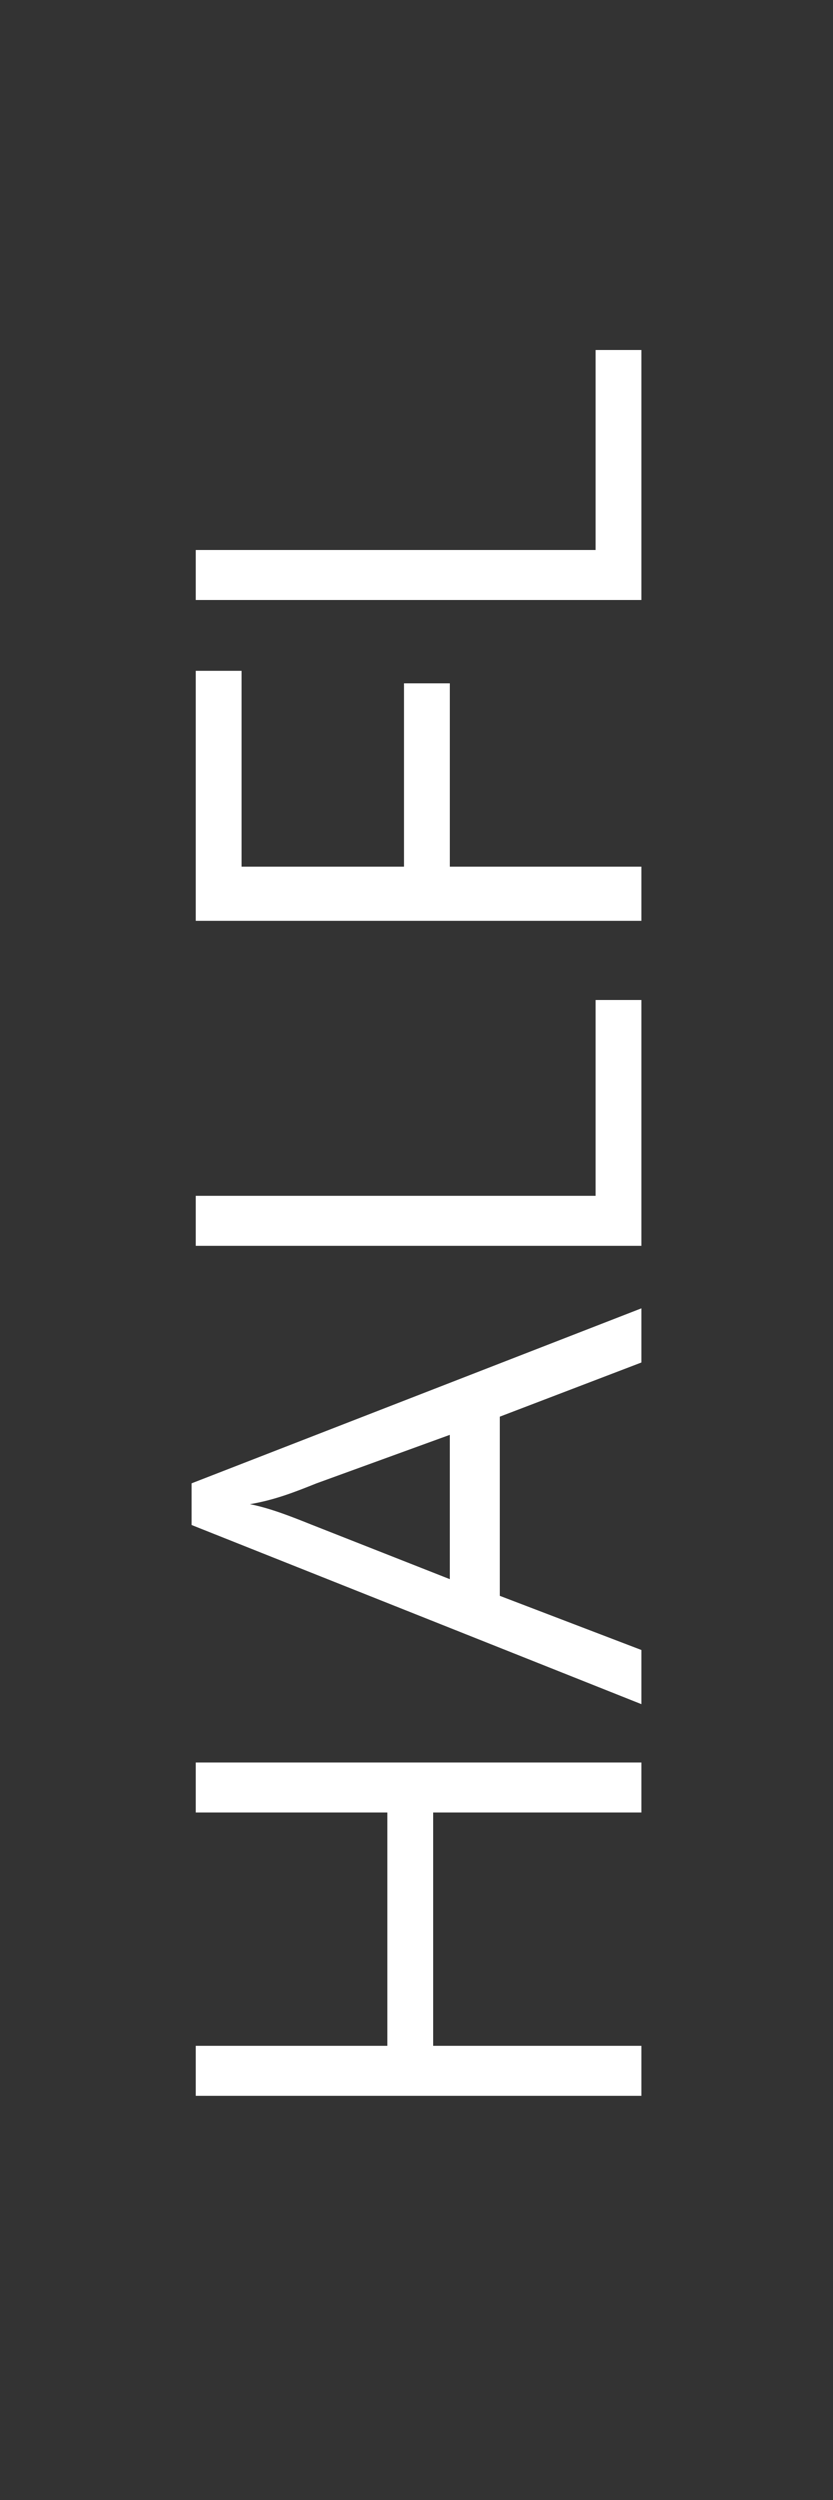
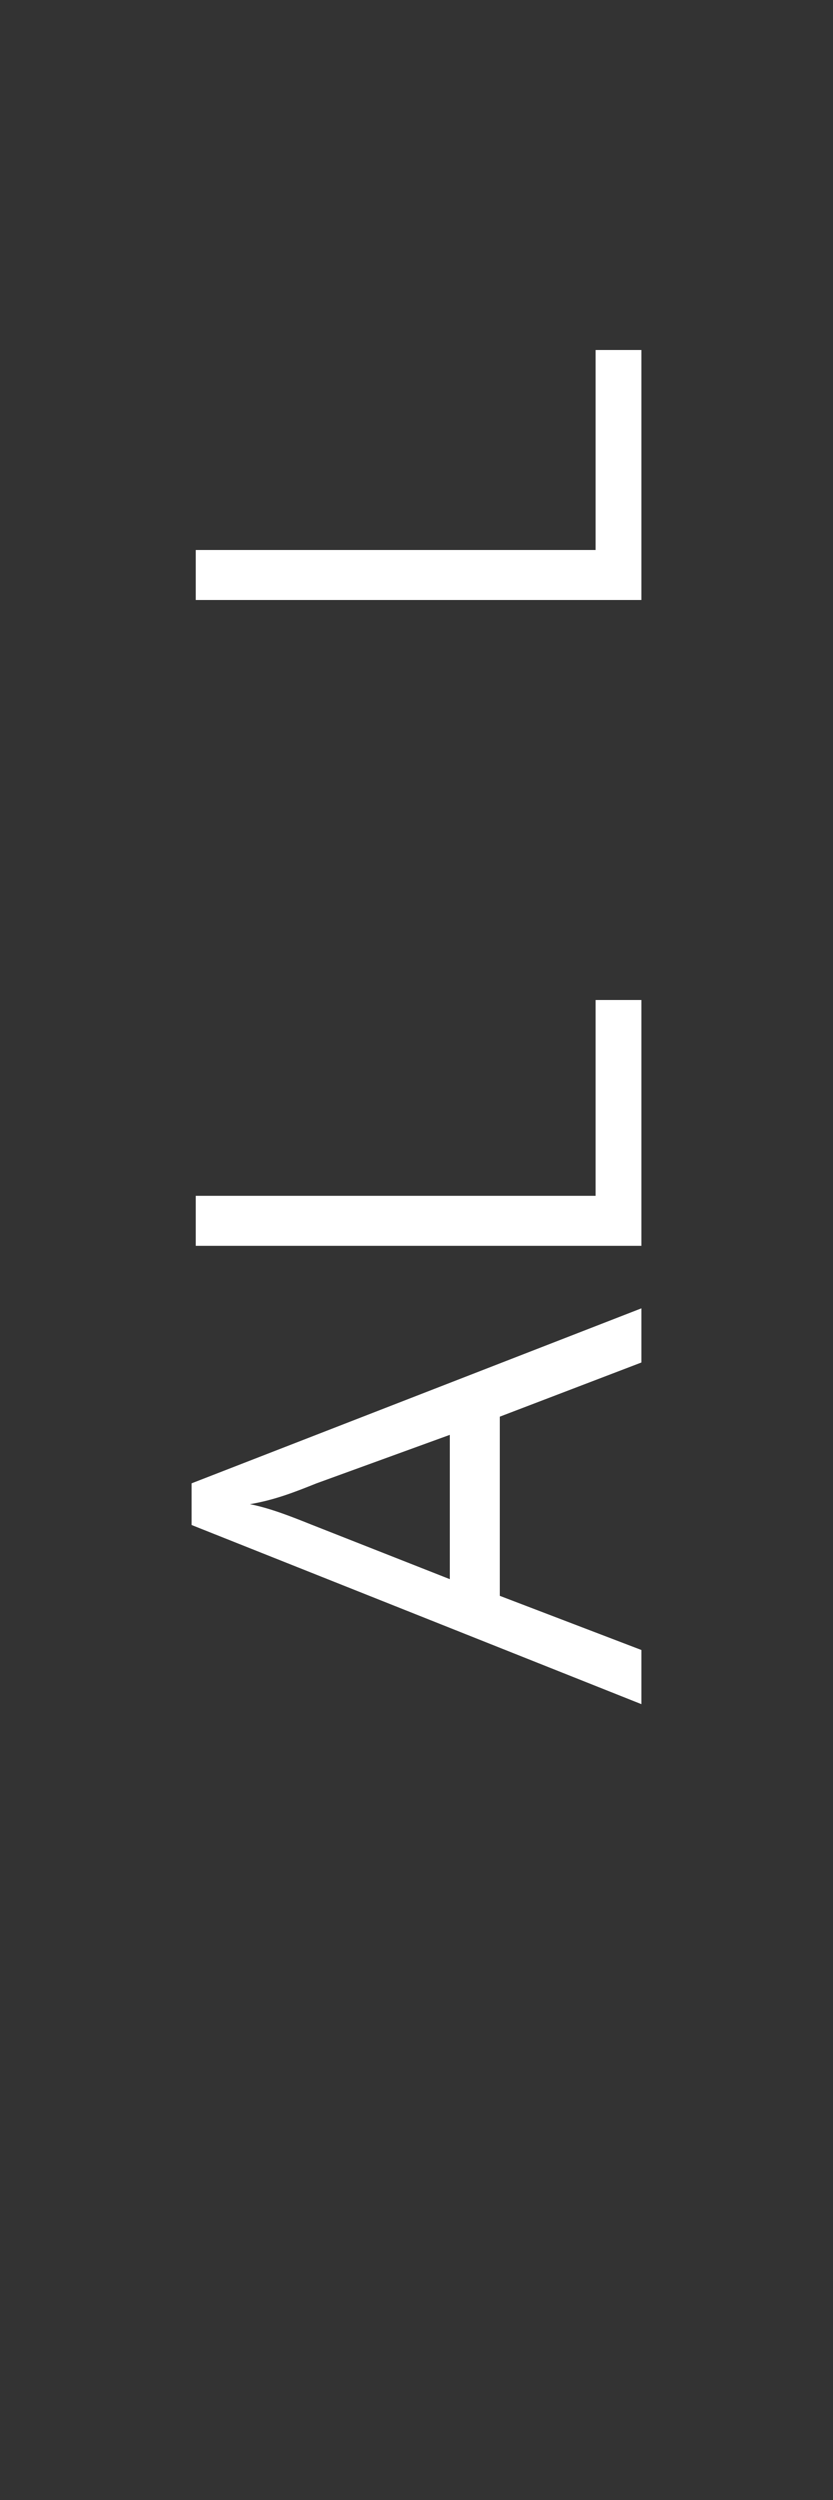
<svg xmlns="http://www.w3.org/2000/svg" version="1.1" id="Layer_1" x="0px" y="0px" viewBox="0 0 20 60" style="enable-background:new 0 0 20 60;" xml:space="preserve">
  <rect x="0" y="0" width="20" height="60" fill="#333333" stroke="none" />
  <style type="text/css">
	.st0{fill:#FFFFFF;}
</style>
  <g>
-     <path class="st0" d="M15.4,42.3v1.2h-5v5.6h5v1.2H4.7v-1.2h4.6v-5.6H4.7v-1.2H15.4z" />
    <path class="st0" d="M15.4,32.7L12,34v4.3l3.4,1.3v1.3L4.6,36.6v-1l10.8-4.2V32.7z M10.9,34.4l-3.3,1.2C7.1,35.8,6.6,36,6,36.1   c0.5,0.1,1,0.3,1.5,0.5l3.3,1.3V34.4z" />
    <path class="st0" d="M15.4,29.9H4.7v-1.2h9.6v-4.7h1.1V29.9z" />
-     <path class="st0" d="M15.4,20.9v1.2H4.7v-6h1.1v4.7h3.9v-4.4h1.1v4.4H15.4z" />
    <path class="st0" d="M15.4,14.4H4.7v-1.2h9.6V8.4h1.1V14.4z" />
  </g>
</svg>